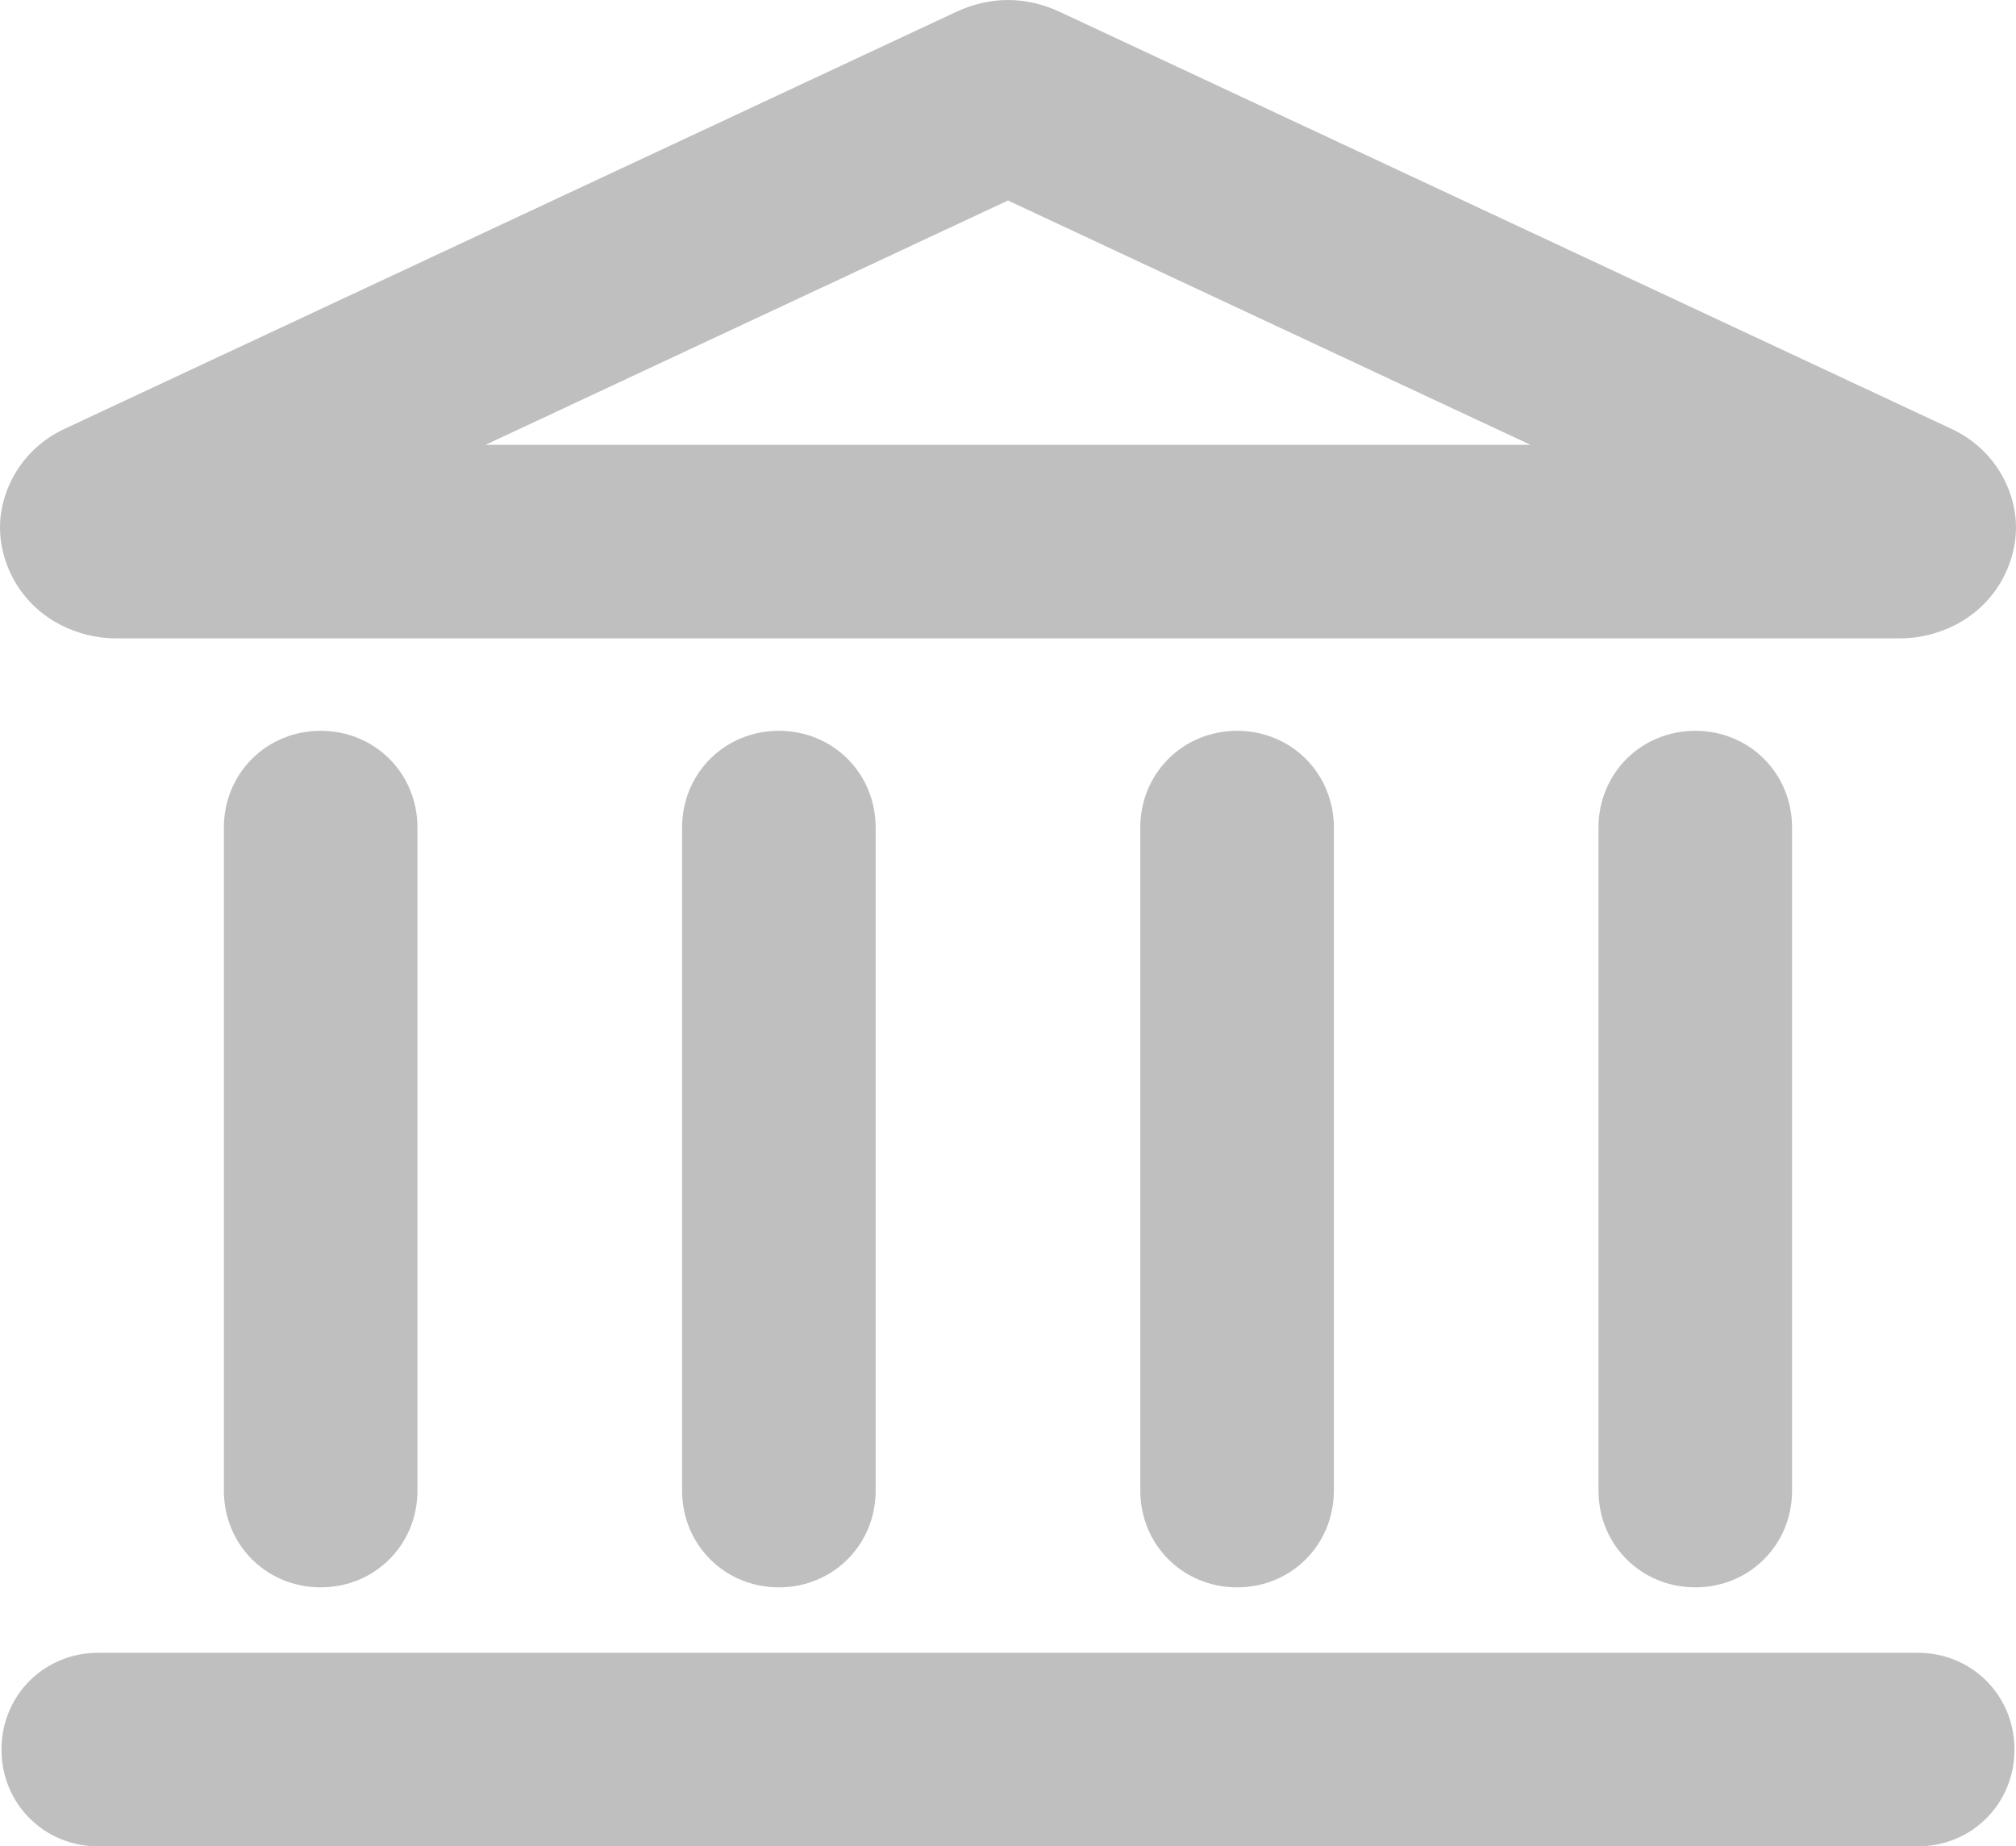
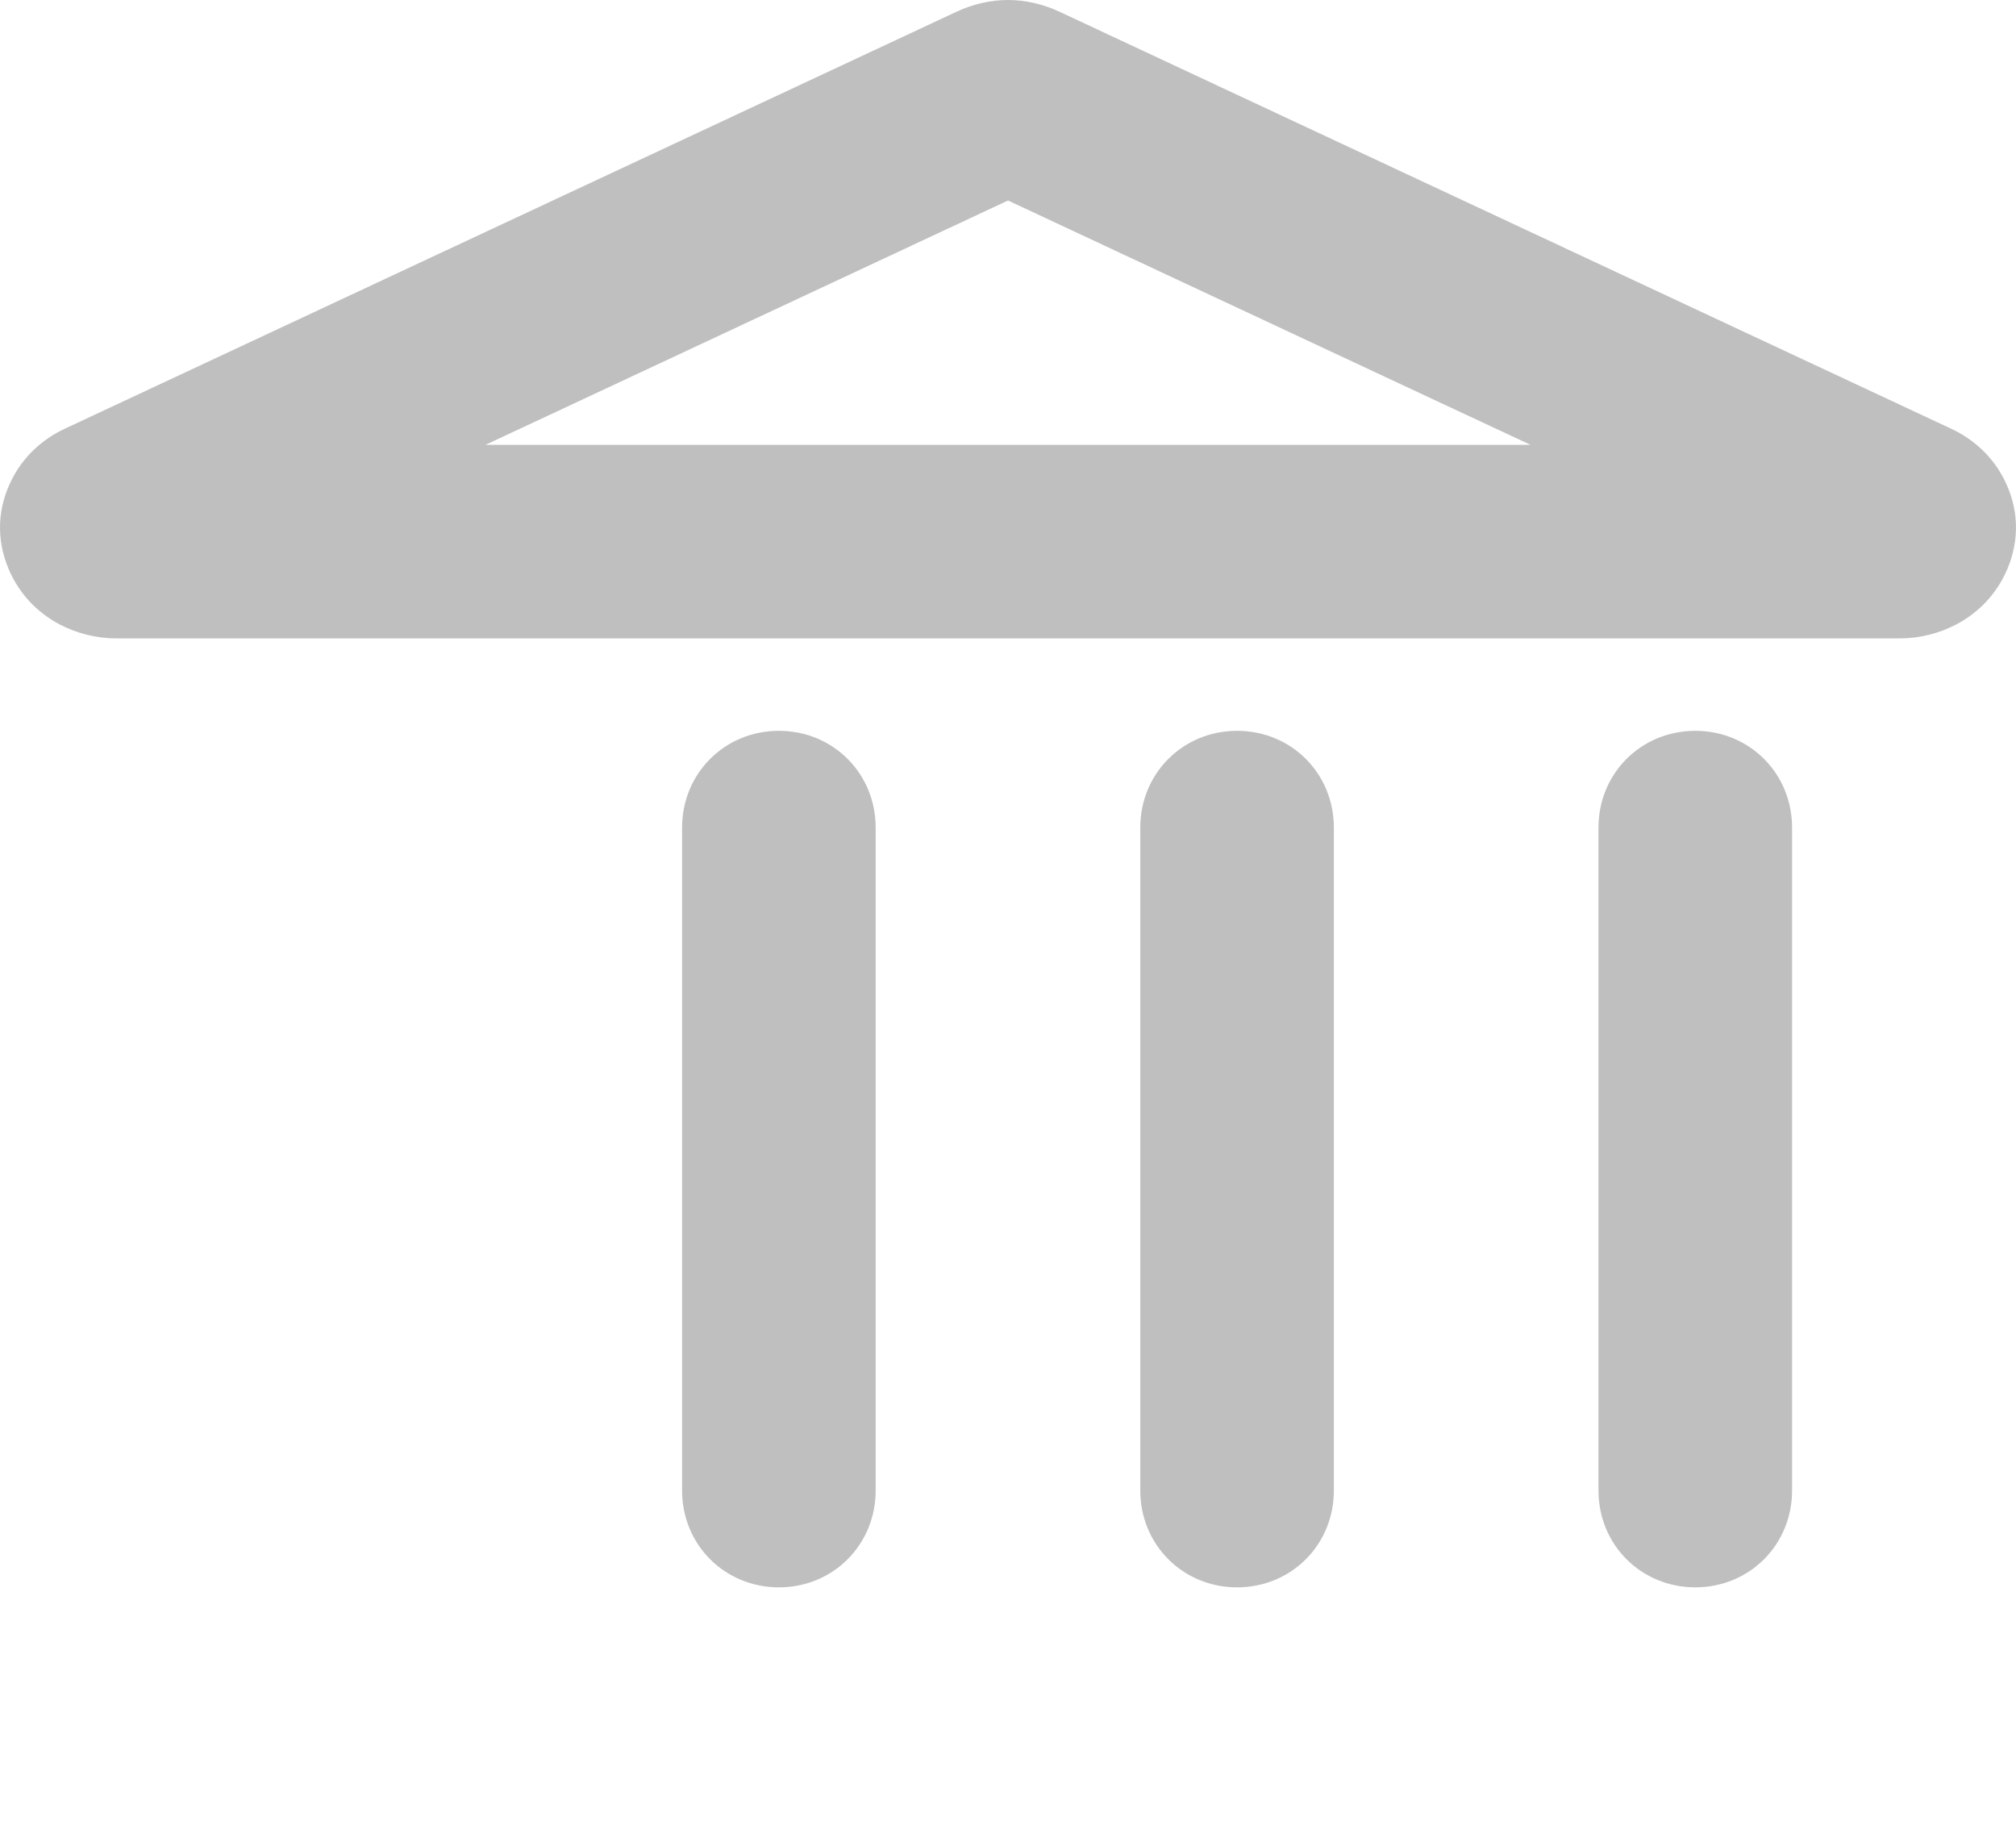
<svg xmlns="http://www.w3.org/2000/svg" xml:space="preserve" version="1.1" shape-rendering="geometricPrecision" text-rendering="geometricPrecision" image-rendering="optimizeQuality" fill-rule="evenodd" clip-rule="evenodd" viewBox="0 0 37900 34708">
  <g id="Warstwa_x0020_1">
-     <path fill="#BFBFBF" d="M1848 34708l34204 0c1019,0 1819,-801 1819,-1820 0,-1018 -800,-1819 -1819,-1819l-34204 0c-1019,0 -1820,801 -1820,1819 0,1019 801,1820 1820,1820z" />
-     <path fill="#BFBFBF" d="M7848 28020l0 -12463c0,-1019 -800,-1819 -1819,-1819 -1019,0 -1820,800 -1820,1819l0 12463c0,1019 801,1819 1820,1819 1019,0 1819,-800 1819,-1819z" />
    <path fill="#BFBFBF" d="M33690 28020l0 -12463c0,-1019 -800,-1819 -1819,-1819 -1019,0 -1820,800 -1820,1819l0 12463c0,1019 801,1819 1820,1819 1019,0 1819,-800 1819,-1819z" />
    <path fill="#BFBFBF" d="M25076 28020l0 -12463c0,-1019 -800,-1819 -1819,-1819 -1019,0 -1820,800 -1820,1819l0 12463c0,1019 801,1819 1820,1819 1019,0 1819,-800 1819,-1819z" />
    <path fill="#BFBFBF" d="M16462 28020l0 -12463c0,-1019 -800,-1819 -1819,-1819 -1019,0 -1820,800 -1820,1819l0 12463c0,1019 801,1819 1820,1819 1019,0 1819,-800 1819,-1819z" />
    <path fill="#BFBFBF" fill-rule="nonzero" d="M19921 222l8792 4111 7970 3727c444,207 784,541 991,946 272,531 305,1120 62,1693 -193,457 -532,814 -957,1038 -319,168 -689,264 -1066,264l-16763 0 -16763 0c-377,0 -747,-96 -1067,-264 -425,-224 -763,-581 -957,-1038 -242,-573 -209,-1162 63,-1693 207,-405 547,-739 990,-946l7970 -3727 8793 -4111c316,-148 651,-222 971,-222 320,0 654,74 971,222zm7257 7395l-8228 -3848 -8229 3848 -1594 745 9823 0 9823 0 -1595 -745z" />
  </g>
</svg>